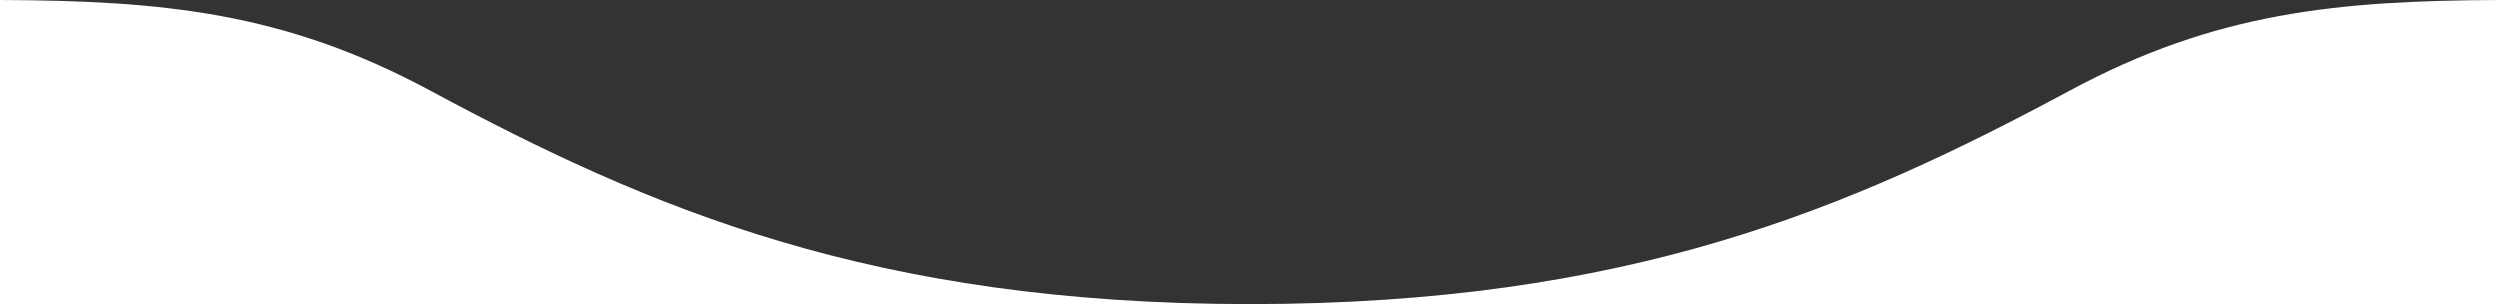
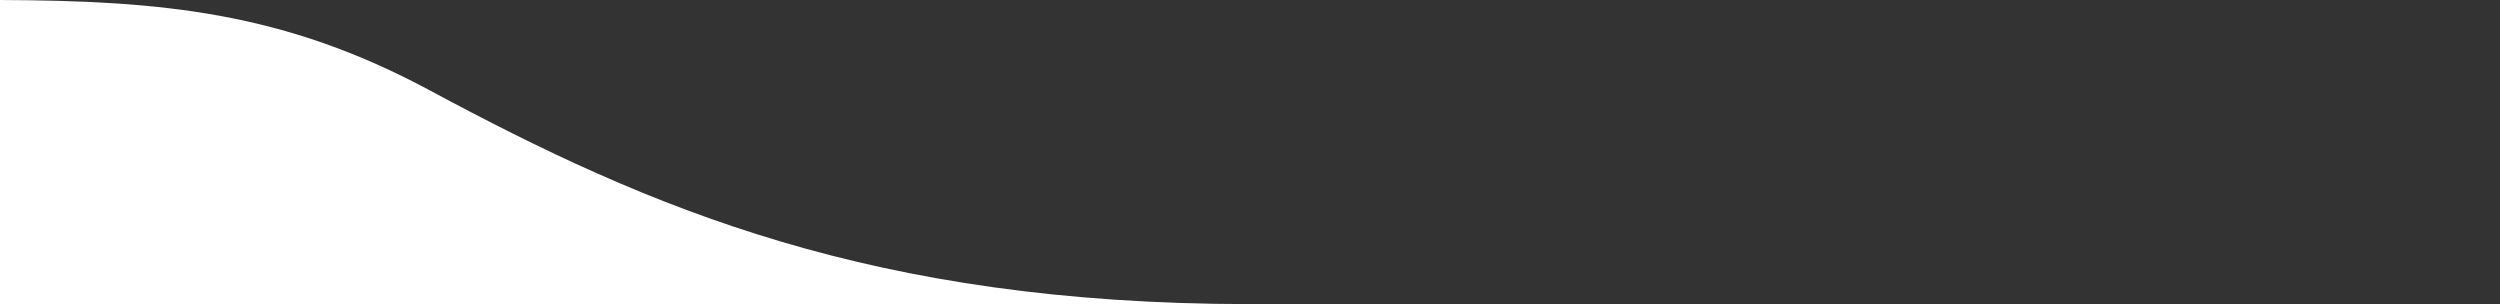
<svg xmlns="http://www.w3.org/2000/svg" viewBox="0 0 1892.74 230.25">
  <rect x="0" y="0" width="1892.74" height="230.25" fill="#333333" stroke="none" />
  <defs>
    <style>.cls-1{fill:#fff;}</style>
  </defs>
  <title>area03</title>
  <g id="Слой_2" data-name="Слой 2">
    <g id="Слой_1-2" data-name="Слой 1">
      <path class="cls-1" d="M0,0V230.25H945.72C660.46,230,492.33,158.15,325.46,68.46,215.13,9.15,122.93.49,0,0Z" />
-       <path class="cls-1" d="M1567.26,68.46C1400.39,158.15,1232.27,230,947,230.25h945.74V0C1769.81.49,1677.61,9.15,1567.26,68.46Z" />
    </g>
  </g>
</svg>